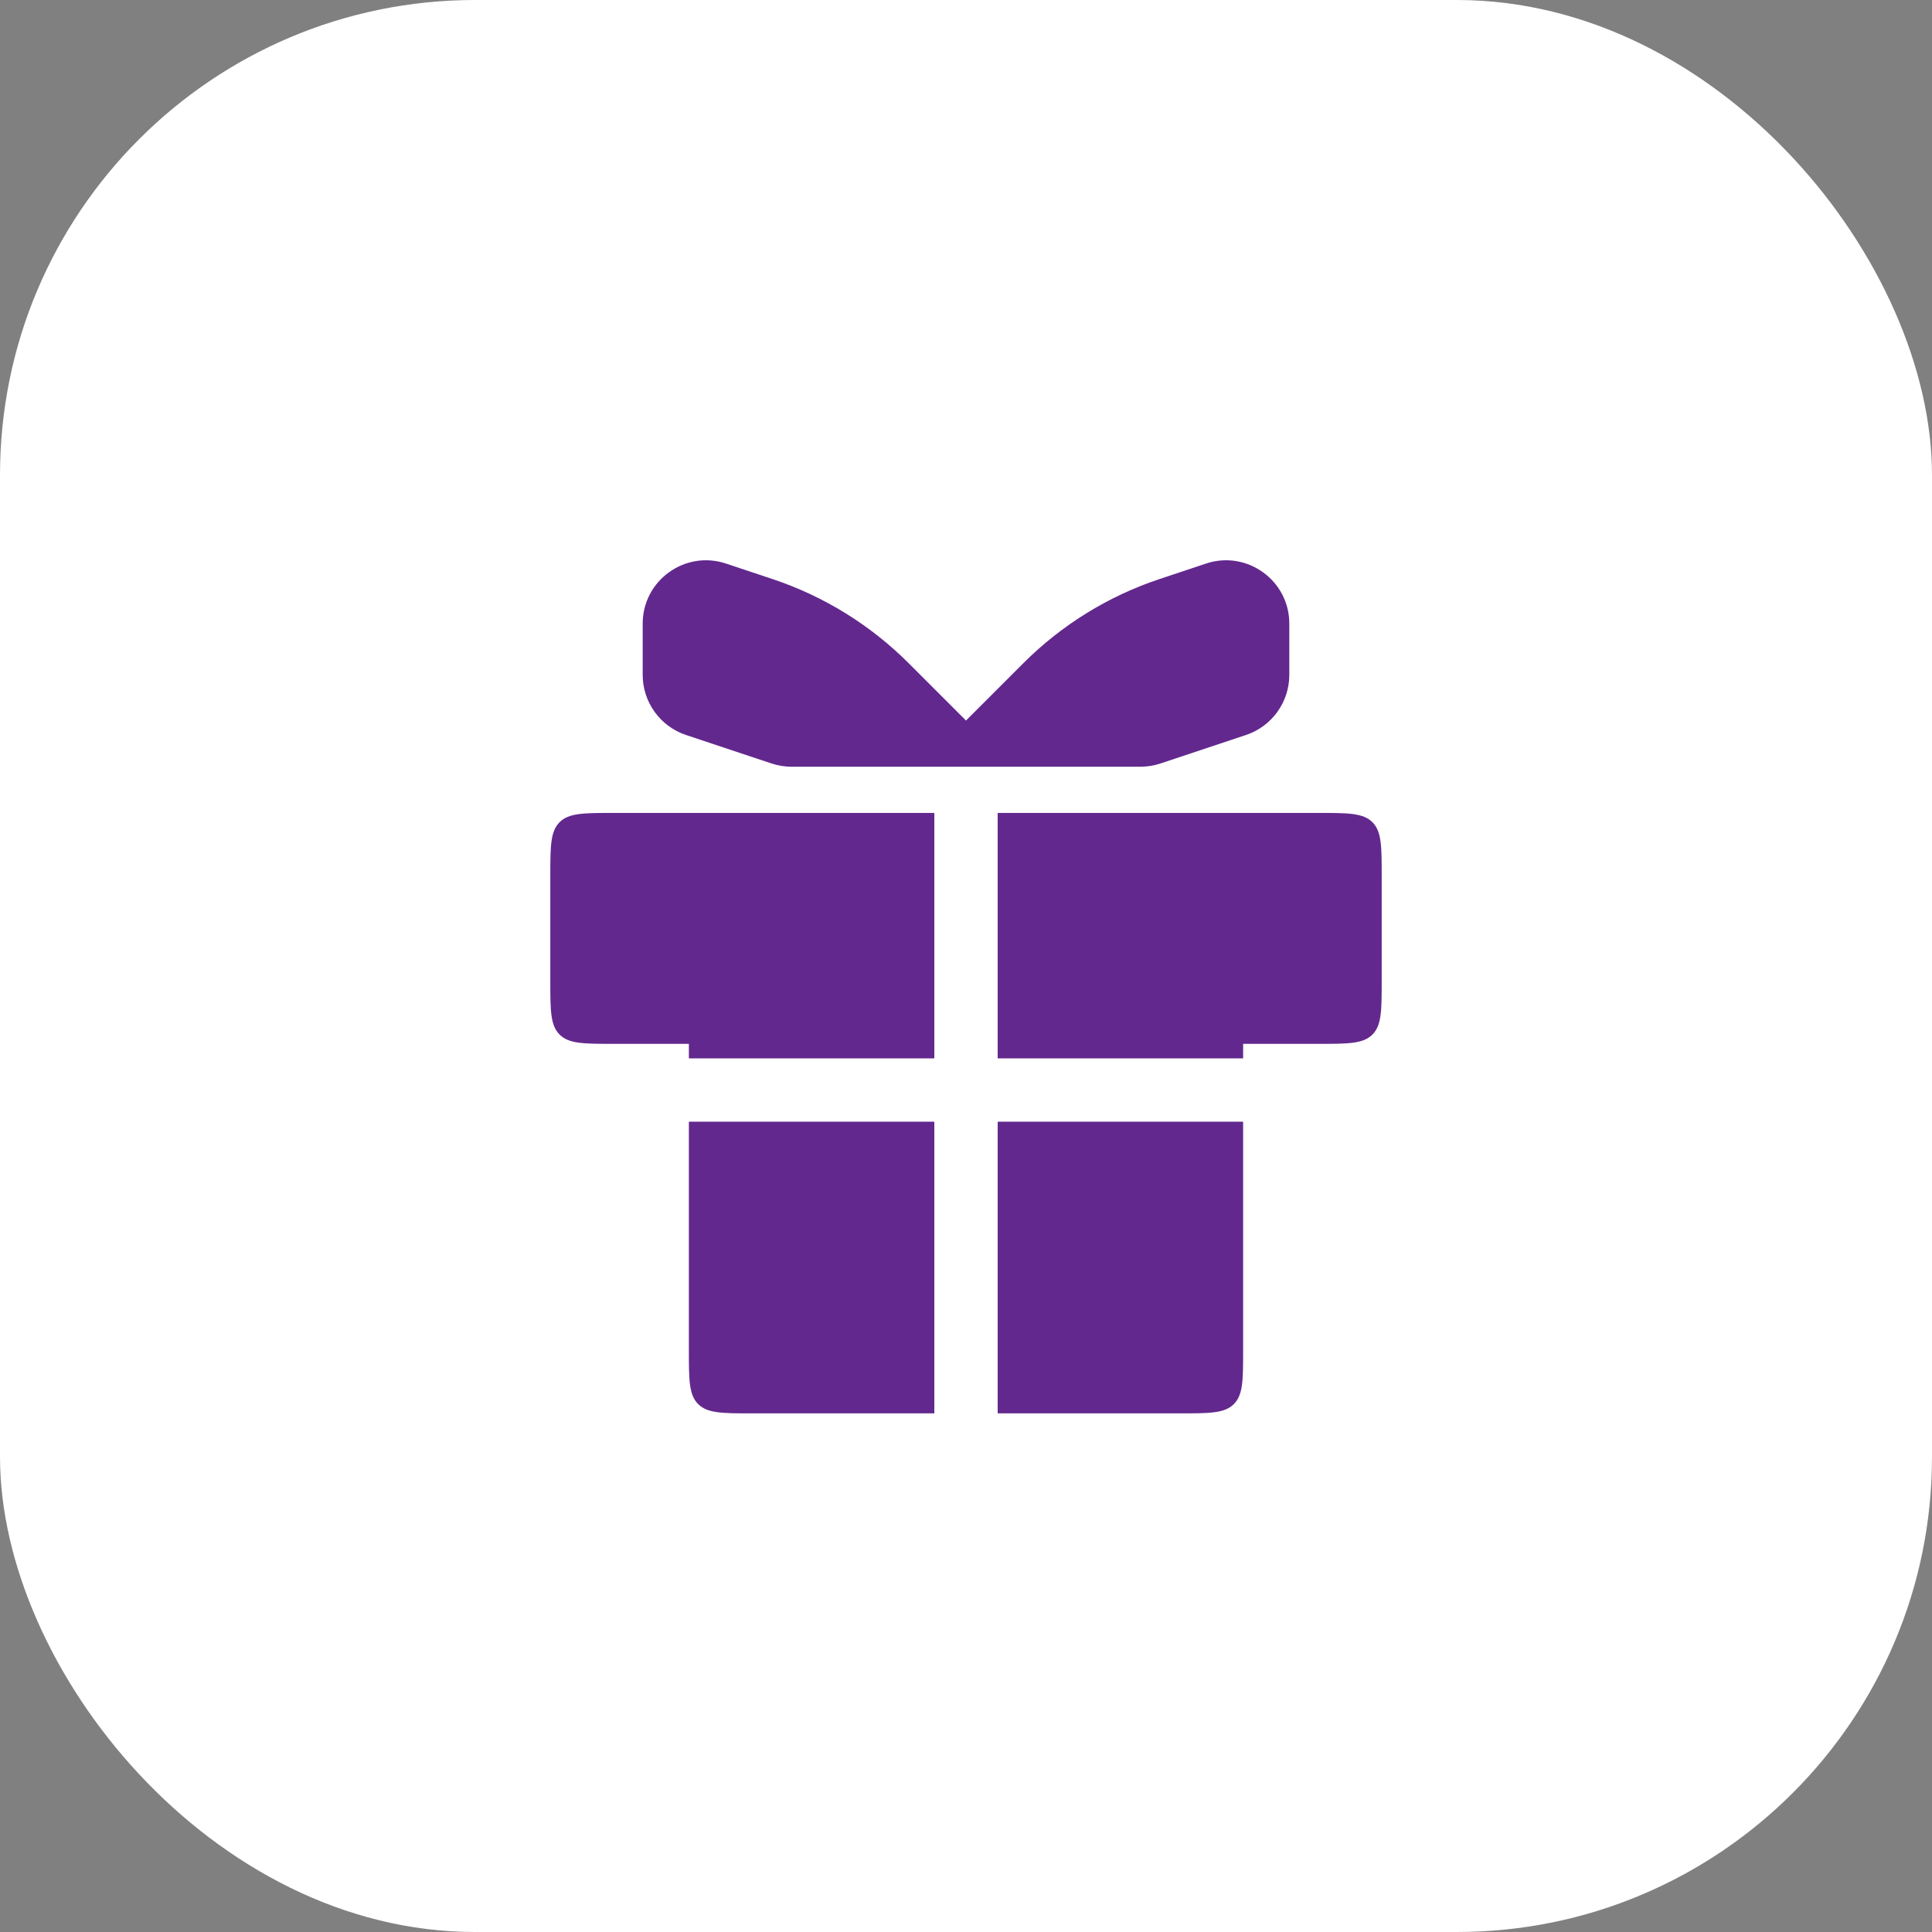
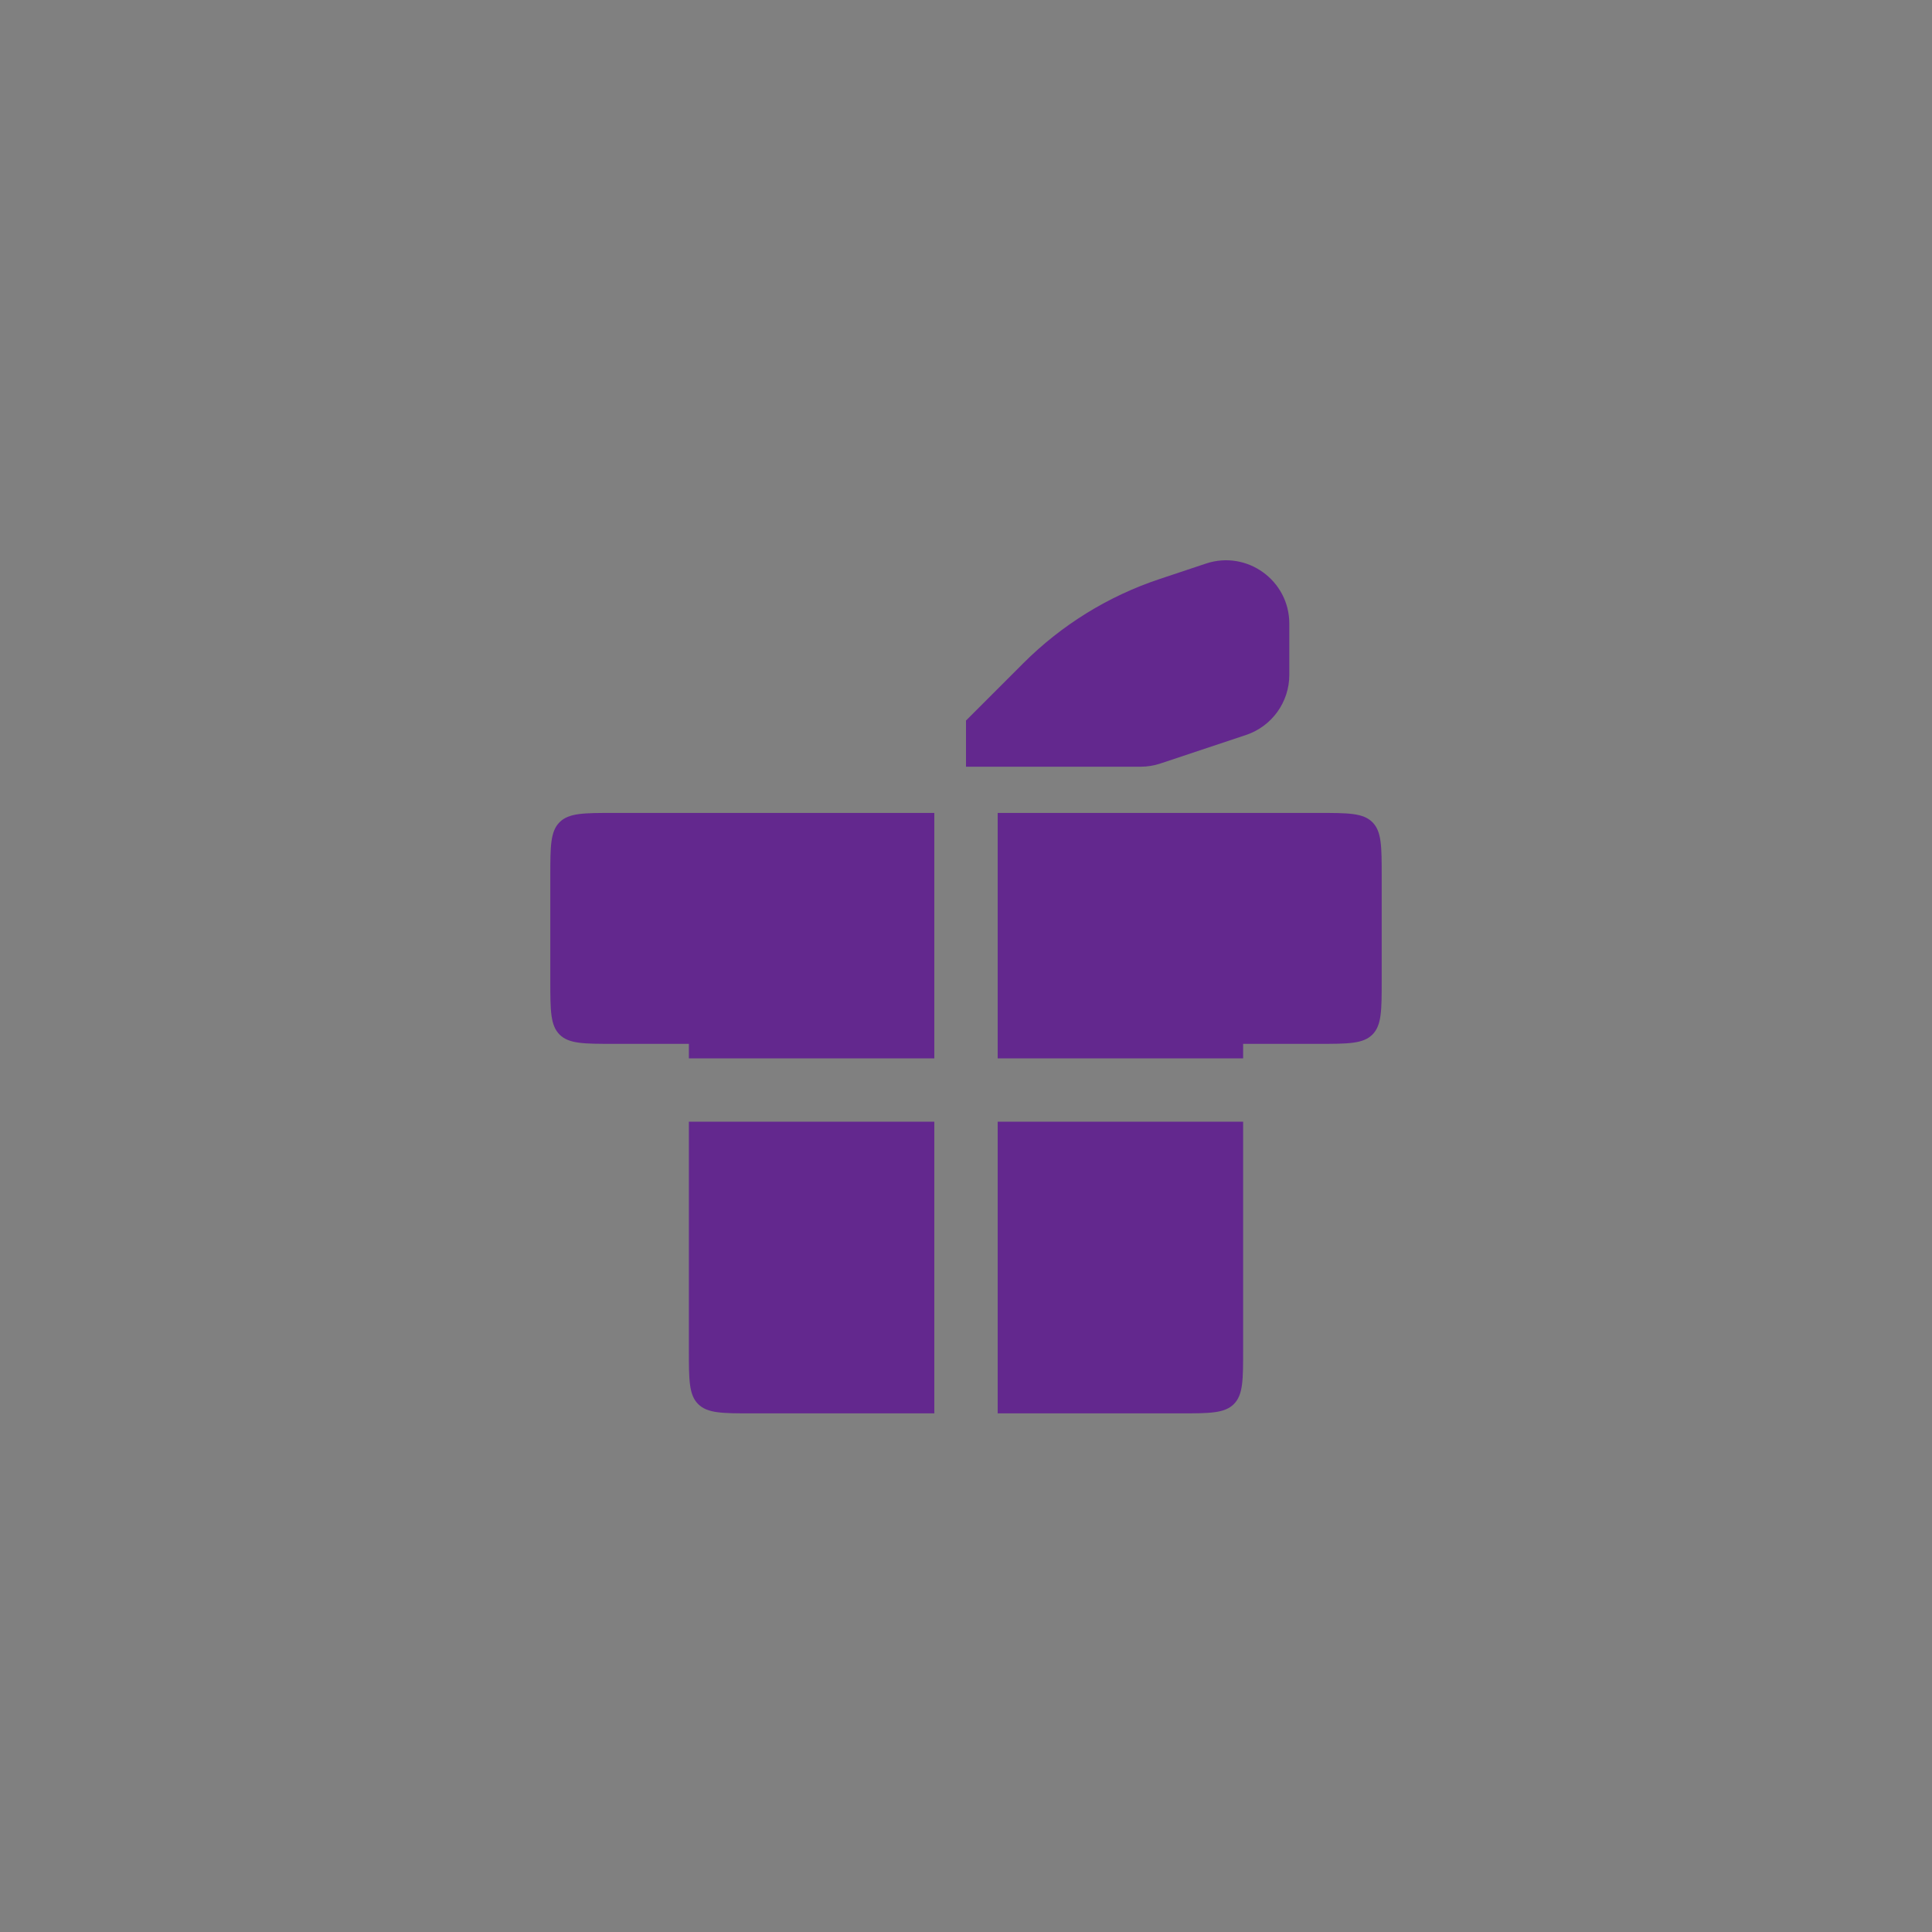
<svg xmlns="http://www.w3.org/2000/svg" width="61" height="61" viewBox="0 0 61 61" fill="none">
  <rect x="0" y="0" width="61" height="61" fill="#808080" stroke="none" />
-   <rect width="61" height="61" rx="15" fill="white" />
  <path d="M29.5 35.416V44.625H23.75C22.807 44.625 22.336 44.625 22.043 44.332C21.75 44.039 21.75 43.568 21.75 42.625V35.416H29.5ZM39.25 42.625C39.25 43.568 39.25 44.039 38.957 44.332C38.664 44.625 38.193 44.625 37.25 44.625H31.5V35.416H39.25V42.625ZM41.625 25.667C42.568 25.667 43.039 25.667 43.332 25.96C43.625 26.253 43.625 26.724 43.625 27.667V30.958C43.625 31.901 43.625 32.372 43.332 32.665C43.039 32.958 42.568 32.958 41.625 32.958H39.25V33.416H31.5V25.667H41.625ZM29.5 33.416H21.75V32.958H19.375C18.432 32.958 17.961 32.958 17.668 32.665C17.375 32.372 17.375 31.901 17.375 30.958V27.667C17.375 26.724 17.375 26.253 17.668 25.96C17.961 25.667 18.432 25.667 19.375 25.667H29.5V33.416Z" fill="#63288E" />
  <path d="M40.708 21.308V19.691C40.708 18.326 39.371 17.362 38.076 17.794L36.609 18.283C34.989 18.823 33.517 19.733 32.31 20.94L30.5 22.75V24.208H36.009C36.224 24.208 36.437 24.174 36.641 24.105L39.341 23.206C40.157 22.933 40.708 22.169 40.708 21.308Z" fill="#63288E" />
-   <path d="M20.292 21.308V19.691C20.292 18.326 21.629 17.362 22.924 17.794L24.391 18.283C26.011 18.823 27.483 19.733 28.69 20.94L30.5 22.75V24.208H24.991C24.776 24.208 24.563 24.174 24.359 24.105L21.659 23.206C20.843 22.933 20.292 22.169 20.292 21.308Z" fill="#63288E" />
</svg>